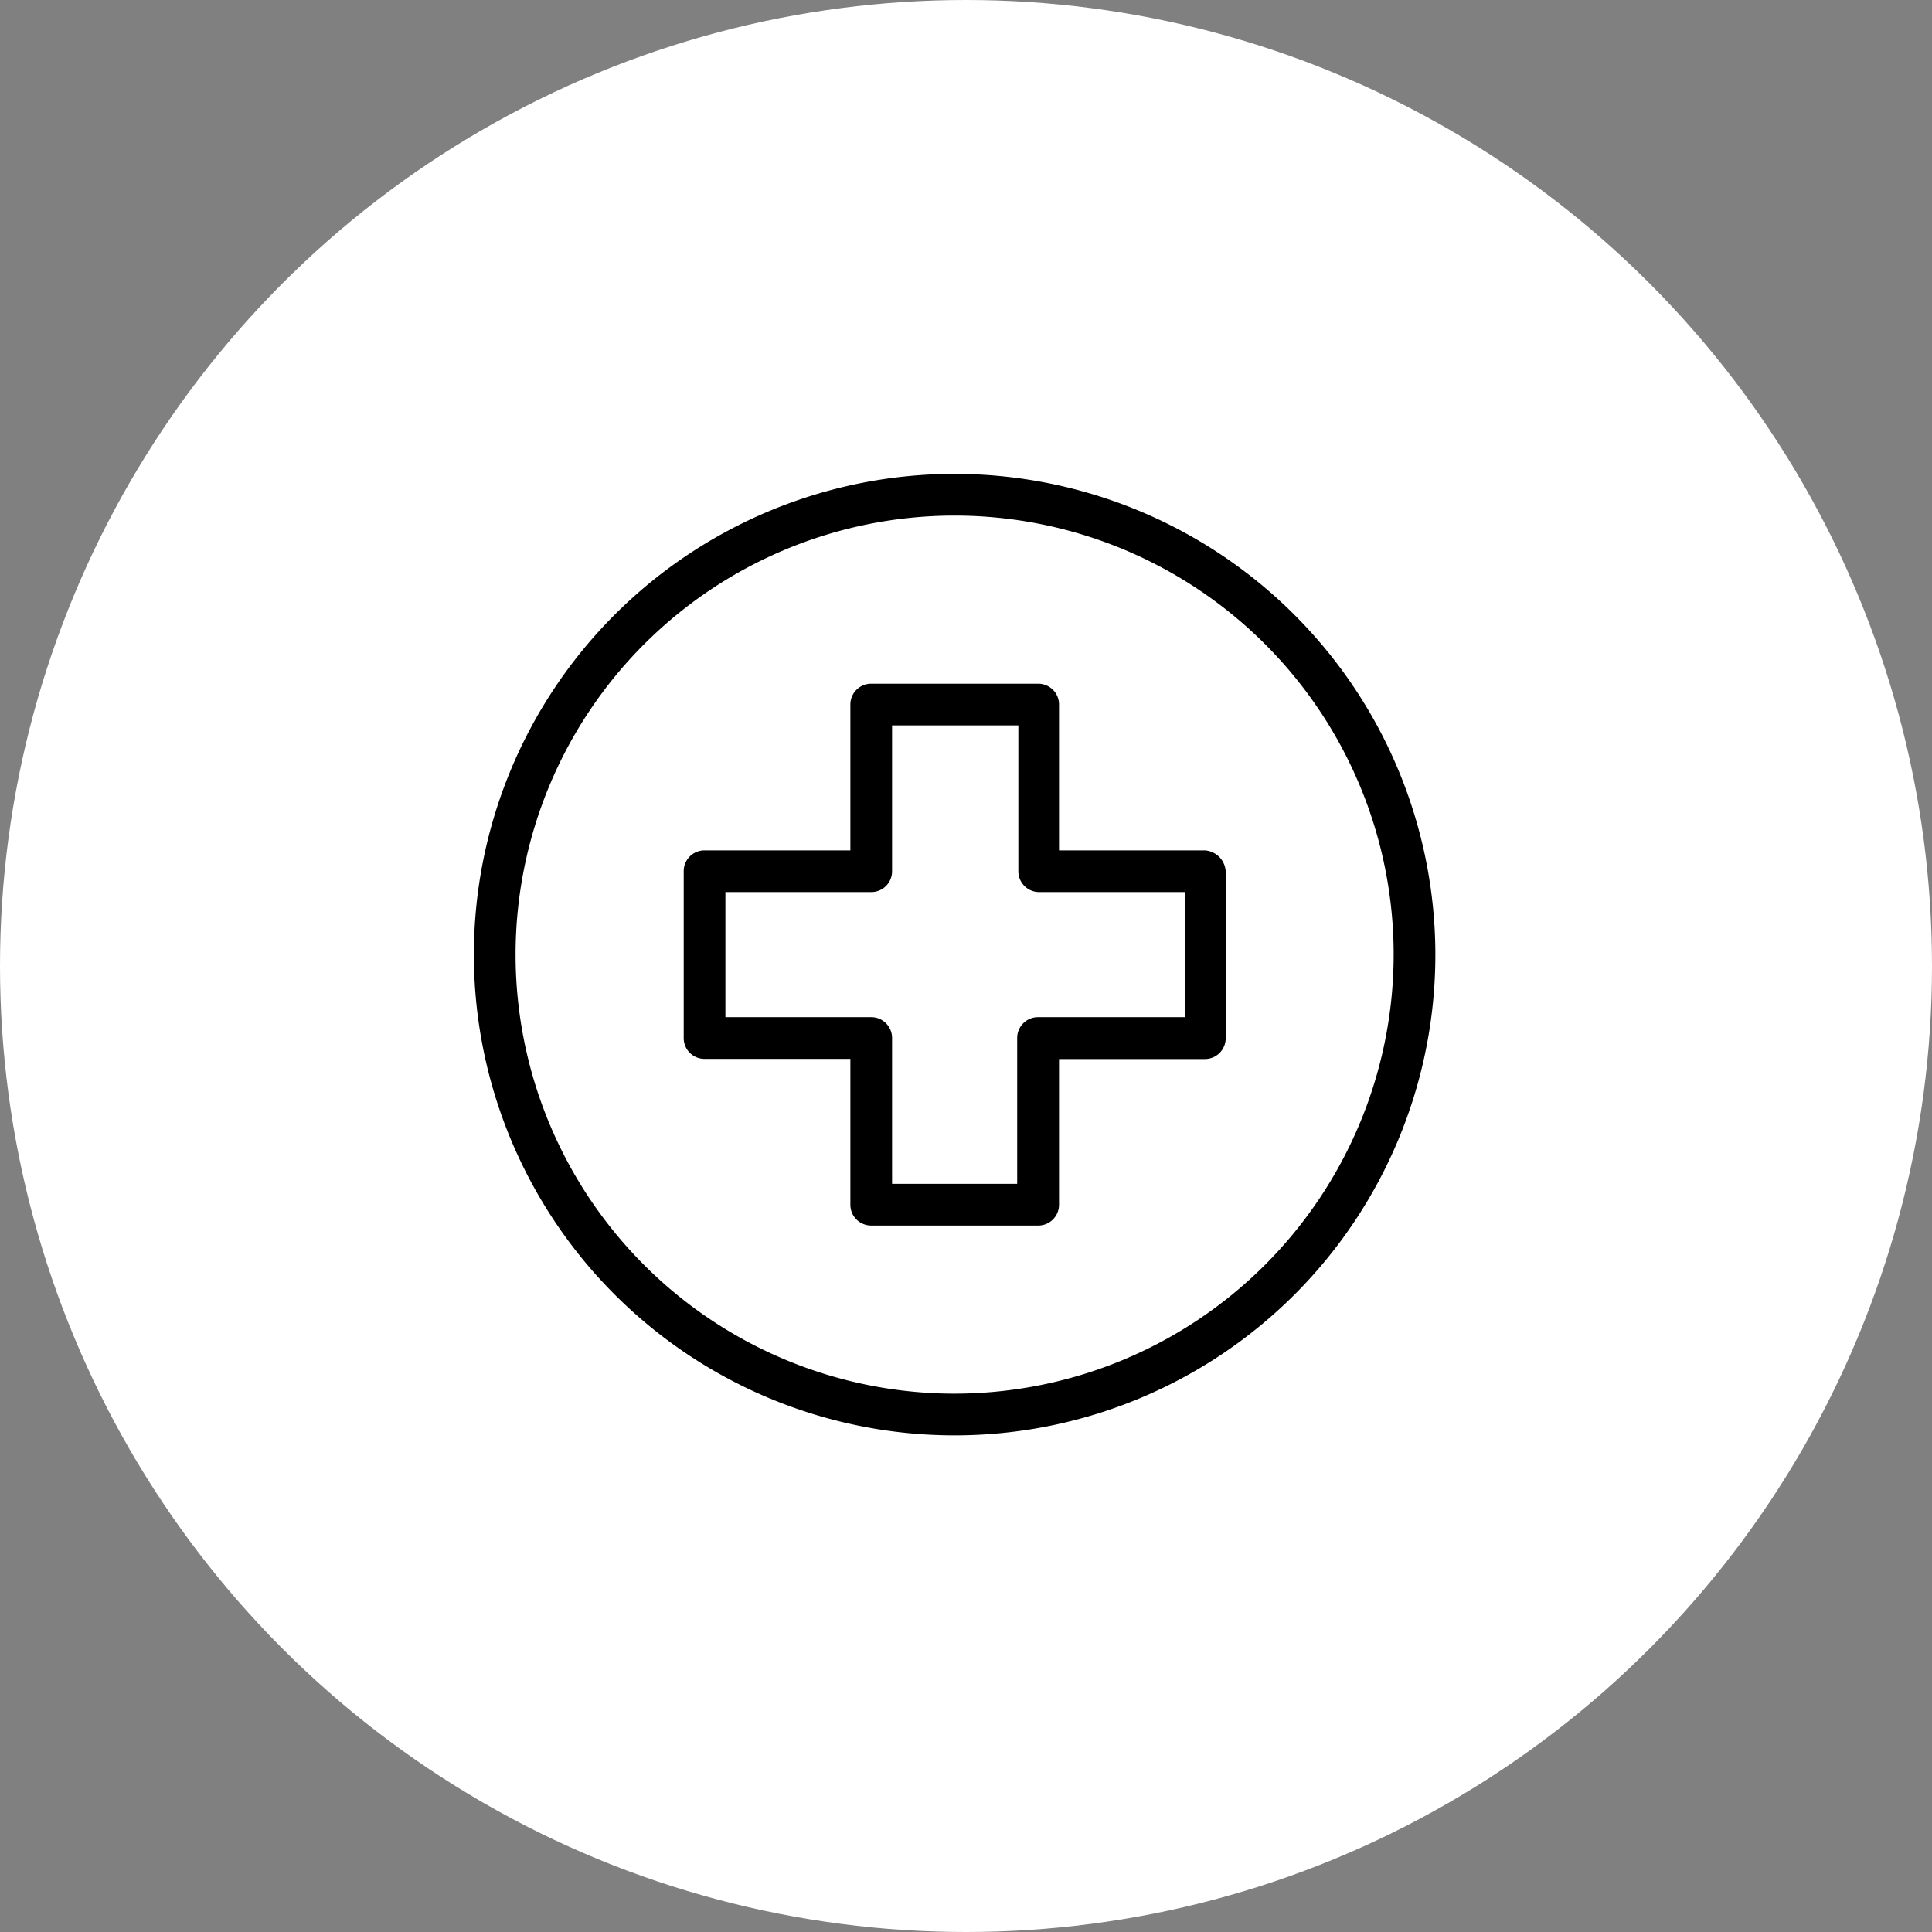
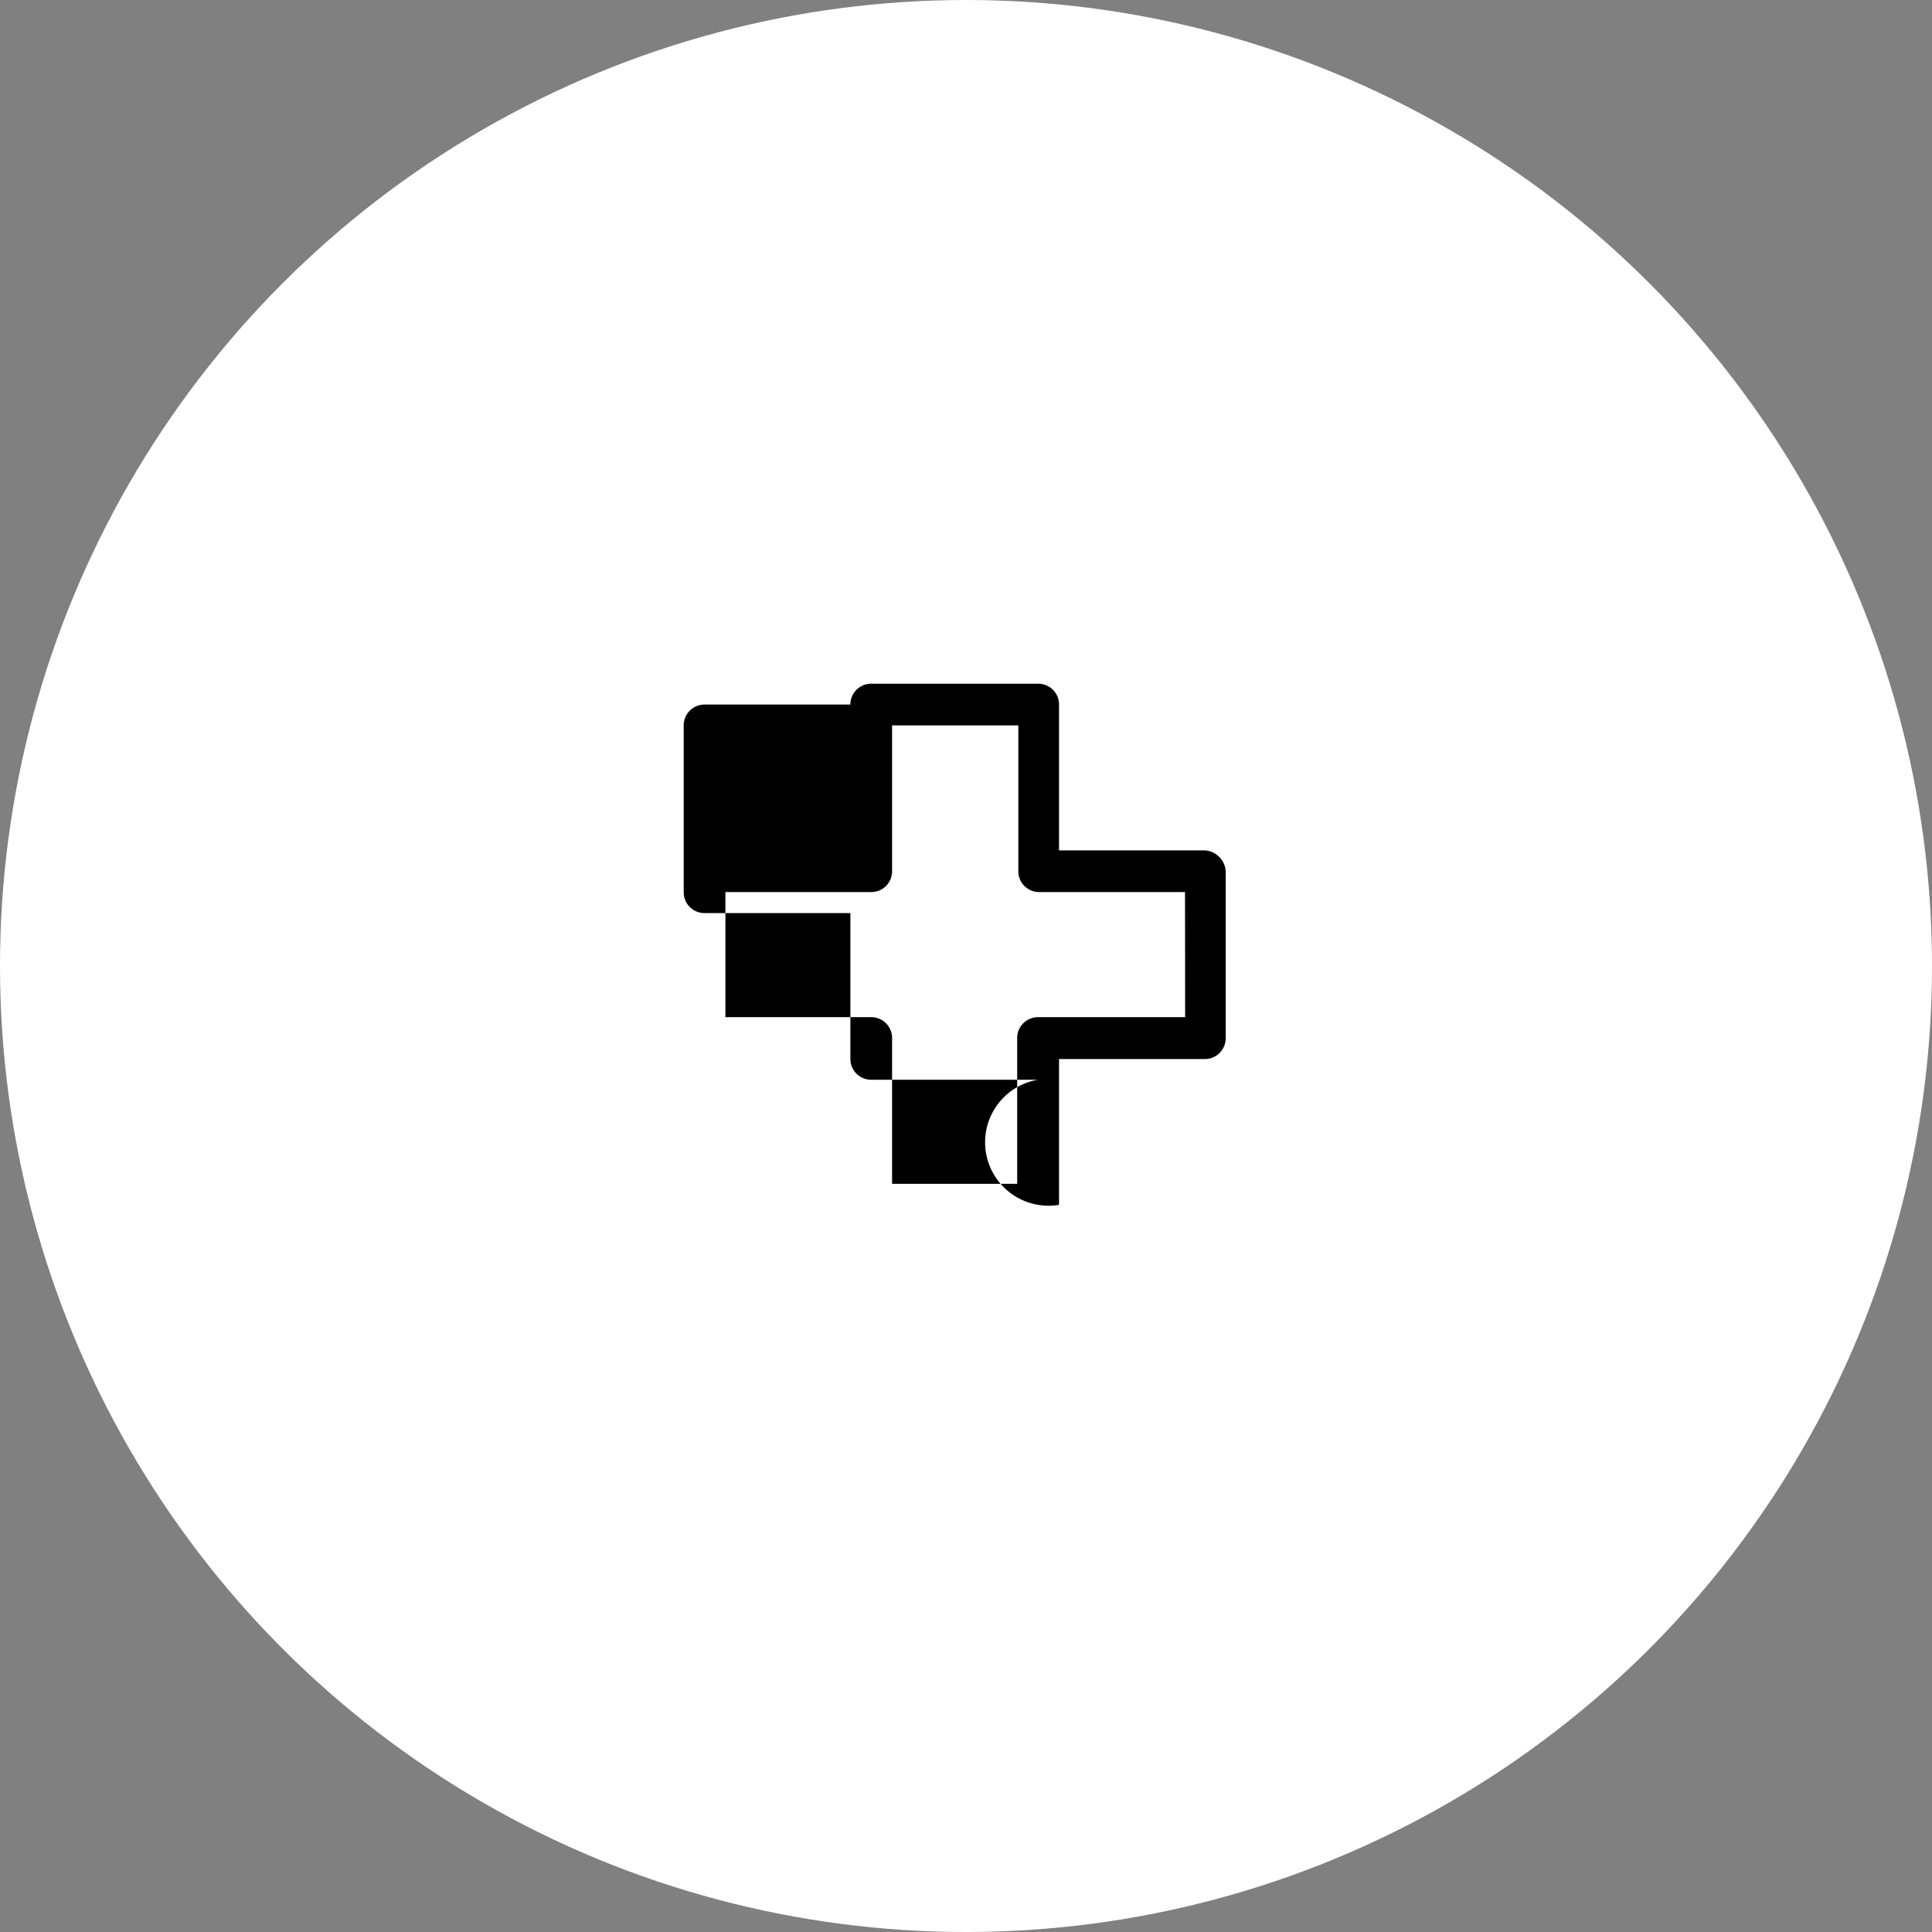
<svg xmlns="http://www.w3.org/2000/svg" viewBox="0 0 53 53" height="53" width="53">
  <rect x="0" y="0" width="53" height="53" fill="#808080" stroke="none" />
  <g transform="translate(-10 -9)" data-name="Group 70900" id="Group_70900">
    <circle fill="#fff" transform="translate(10 9)" r="26.5" cy="26.5" cx="26.5" data-name="Ellipse 214" id="Ellipse_214" />
    <g transform="translate(23 22)" id="hospital">
      <g data-name="Group 70365" id="Group_70365">
        <g data-name="Group 70364" id="Group_70364">
-           <path d="M13.188,0A13.188,13.188,0,1,0,26.376,13.188,13.2,13.2,0,0,0,13.188,0Zm0,25.232A12.044,12.044,0,1,1,25.232,13.188,12.057,12.057,0,0,1,13.188,25.232Z" data-name="Path 220216" id="Path_220216" />
-         </g>
+           </g>
      </g>
      <g transform="translate(5.752 5.752)" data-name="Group 70367" id="Group_70367">
        <g data-name="Group 70366" id="Group_70366">
-           <path transform="translate(-72.4 -72.4)" d="M86.7,76.976h-4v-4a.57.57,0,0,0-.572-.572H77.548a.57.57,0,0,0-.572.572v4h-4a.57.57,0,0,0-.572.572v4.576a.57.57,0,0,0,.572.572h4v4a.57.57,0,0,0,.572.572h4.576A.57.57,0,0,0,82.7,86.7v-4h4a.57.57,0,0,0,.572-.572V77.548A.614.614,0,0,0,86.7,76.976Zm-.54,4.576H82.124a.57.57,0,0,0-.572.572v4H78.12v-4a.57.57,0,0,0-.572-.572h-4V78.12h4a.57.57,0,0,0,.572-.572v-4h3.464v4a.57.57,0,0,0,.572.572h4Z" data-name="Path 220217" id="Path_220217" />
+           <path transform="translate(-72.4 -72.4)" d="M86.7,76.976h-4v-4a.57.57,0,0,0-.572-.572H77.548a.57.57,0,0,0-.572.572h-4a.57.57,0,0,0-.572.572v4.576a.57.57,0,0,0,.572.572h4v4a.57.57,0,0,0,.572.572h4.576A.57.57,0,0,0,82.7,86.7v-4h4a.57.57,0,0,0,.572-.572V77.548A.614.614,0,0,0,86.7,76.976Zm-.54,4.576H82.124a.57.57,0,0,0-.572.572v4H78.12v-4a.57.57,0,0,0-.572-.572h-4V78.12h4a.57.57,0,0,0,.572-.572v-4h3.464v4a.57.57,0,0,0,.572.572h4Z" data-name="Path 220217" id="Path_220217" />
        </g>
      </g>
    </g>
  </g>
</svg>